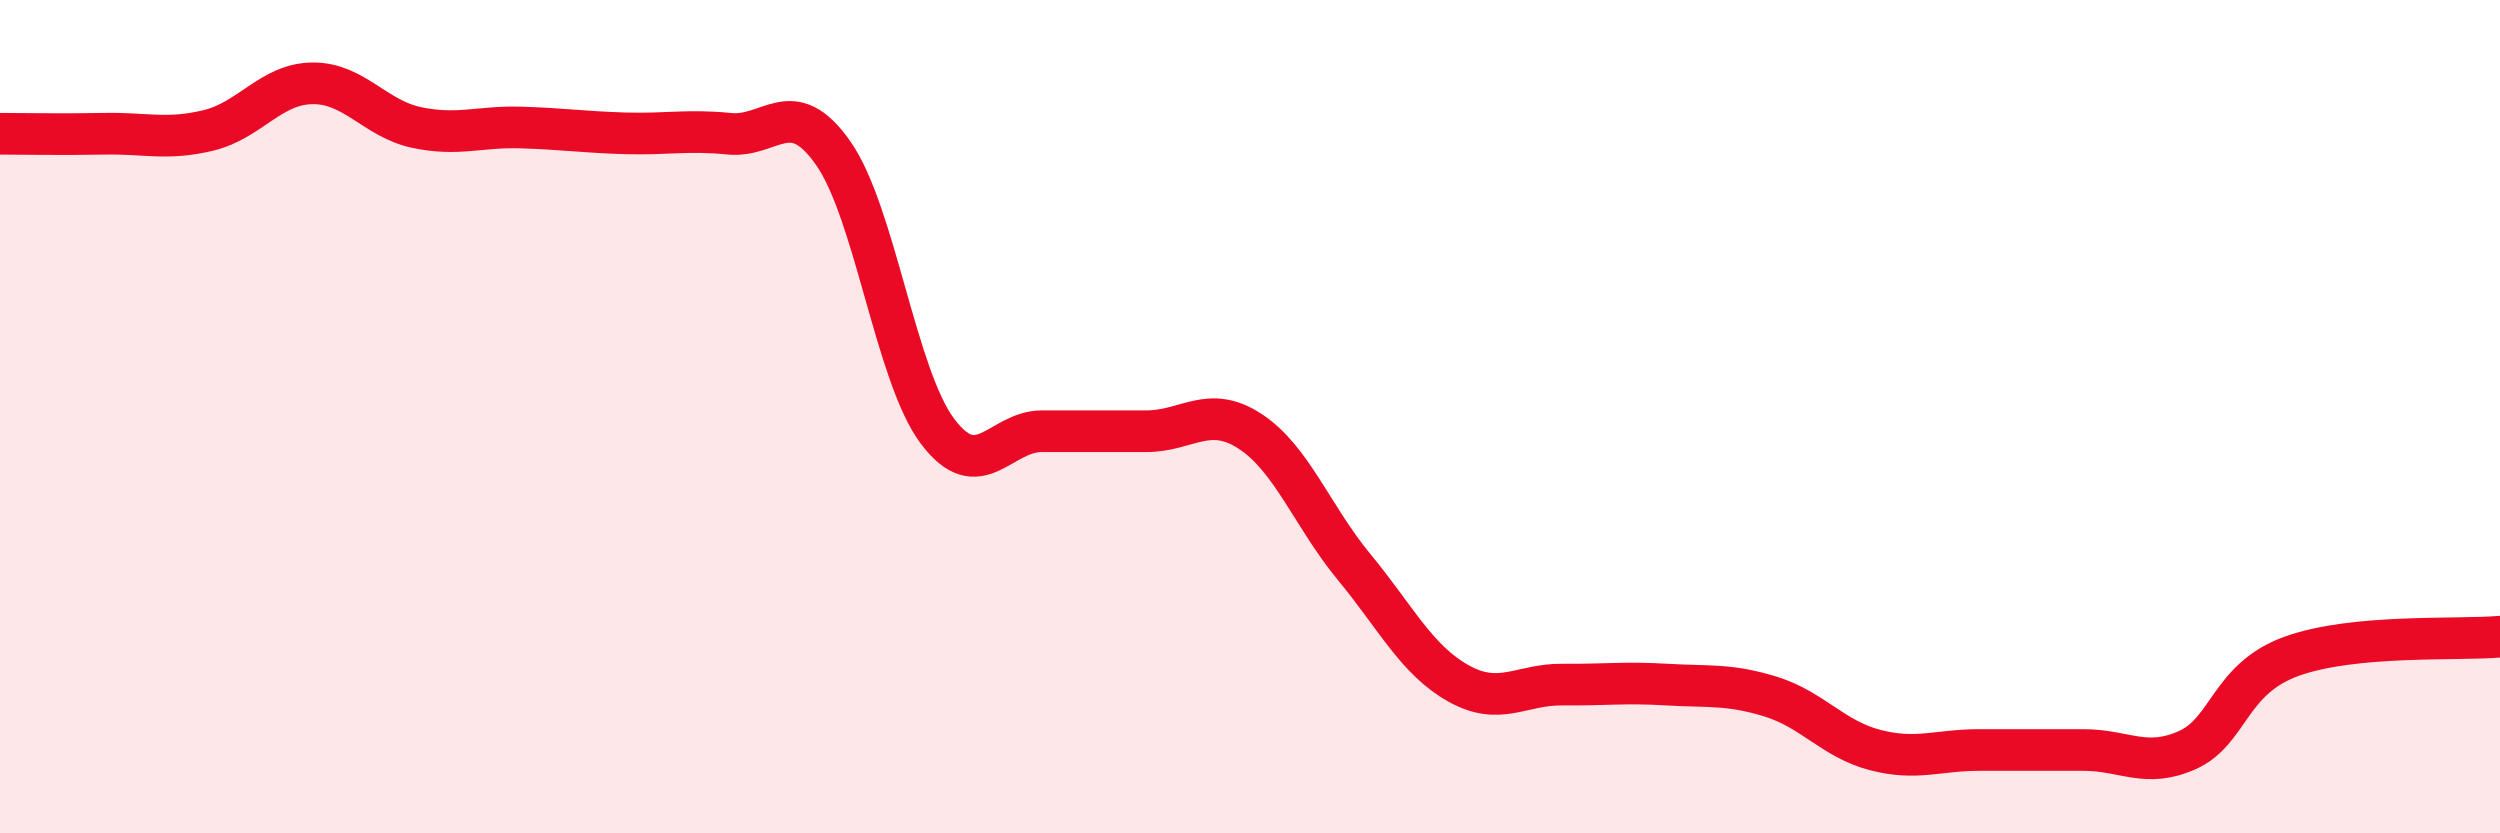
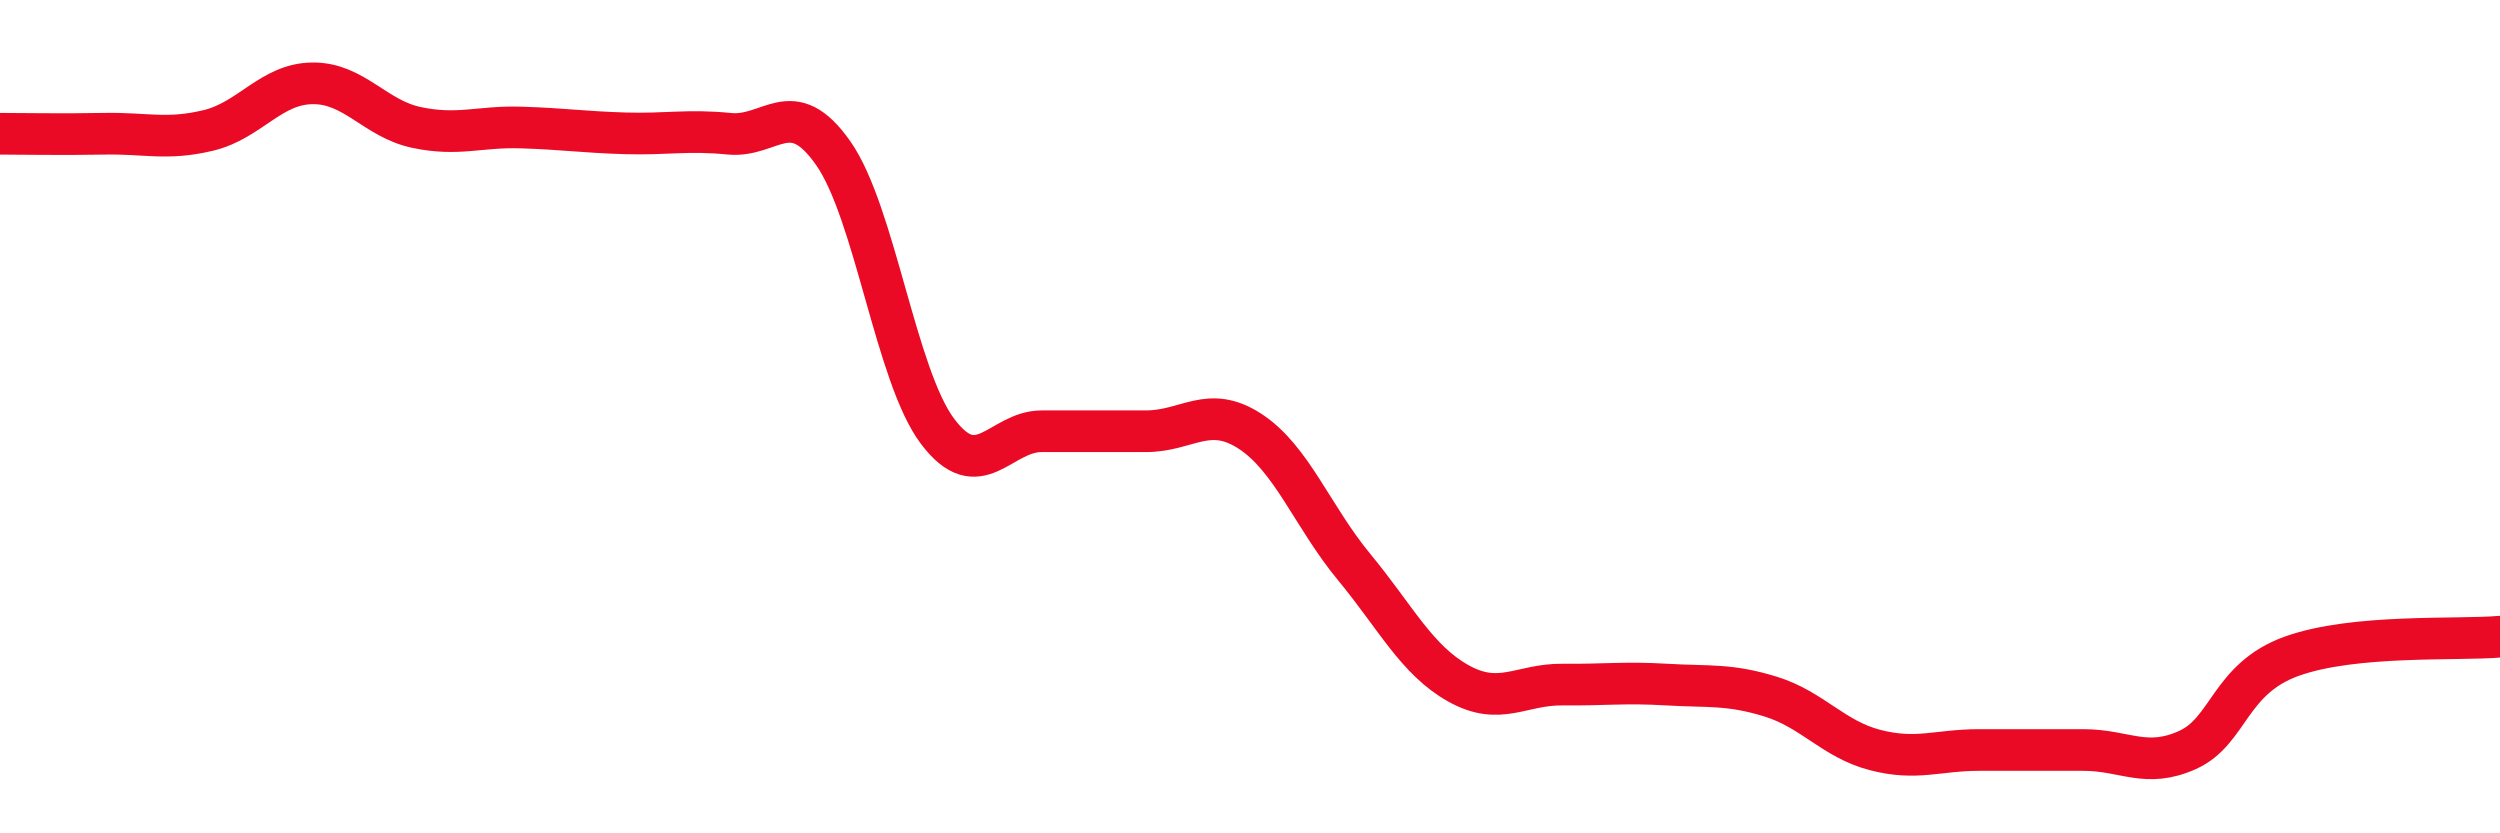
<svg xmlns="http://www.w3.org/2000/svg" width="60" height="20" viewBox="0 0 60 20">
-   <path d="M 0,3.21 C 0.5,3.21 1.5,3.23 2.5,3.21 C 3.5,3.19 4,3.37 5,3.13 C 6,2.89 6.5,2.01 7.5,2 C 8.5,1.99 9,2.85 10,3.06 C 11,3.27 11.5,3.03 12.5,3.06 C 13.5,3.09 14,3.17 15,3.2 C 16,3.23 16.5,3.11 17.5,3.21 C 18.5,3.31 19,2.25 20,3.68 C 21,5.11 21.5,9.02 22.5,10.35 C 23.5,11.68 24,10.35 25,10.35 C 26,10.35 26.5,10.35 27.5,10.35 C 28.5,10.35 29,9.7 30,10.35 C 31,11 31.5,12.4 32.5,13.61 C 33.5,14.82 34,15.84 35,16.4 C 36,16.96 36.5,16.42 37.5,16.43 C 38.5,16.44 39,16.37 40,16.43 C 41,16.49 41.5,16.41 42.5,16.72 C 43.5,17.03 44,17.74 45,18 C 46,18.26 46.5,18 47.5,18 C 48.5,18 49,18 50,18 C 51,18 51.5,18.45 52.5,18 C 53.5,17.55 53.5,16.29 55,15.75 C 56.5,15.21 59,15.37 60,15.28L60 20L0 20Z" fill="#EB0A25" opacity="0.1" stroke-linecap="round" stroke-linejoin="round" />
  <path d="M 0,3.21 C 0.5,3.21 1.5,3.23 2.5,3.21 C 3.5,3.19 4,3.37 5,3.13 C 6,2.89 6.5,2.01 7.5,2 C 8.5,1.99 9,2.85 10,3.06 C 11,3.27 11.5,3.03 12.5,3.06 C 13.5,3.09 14,3.17 15,3.2 C 16,3.23 16.5,3.11 17.5,3.21 C 18.5,3.31 19,2.25 20,3.68 C 21,5.11 21.5,9.02 22.5,10.35 C 23.5,11.68 24,10.35 25,10.35 C 26,10.35 26.5,10.35 27.5,10.35 C 28.5,10.35 29,9.7 30,10.35 C 31,11 31.5,12.4 32.5,13.61 C 33.5,14.82 34,15.84 35,16.4 C 36,16.96 36.5,16.42 37.5,16.43 C 38.5,16.44 39,16.37 40,16.43 C 41,16.49 41.5,16.41 42.5,16.72 C 43.5,17.03 44,17.74 45,18 C 46,18.26 46.5,18 47.5,18 C 48.5,18 49,18 50,18 C 51,18 51.5,18.45 52.5,18 C 53.5,17.55 53.5,16.29 55,15.75 C 56.5,15.21 59,15.37 60,15.28" stroke="#EB0A25" stroke-width="1" fill="none" stroke-linecap="round" stroke-linejoin="round" />
</svg>